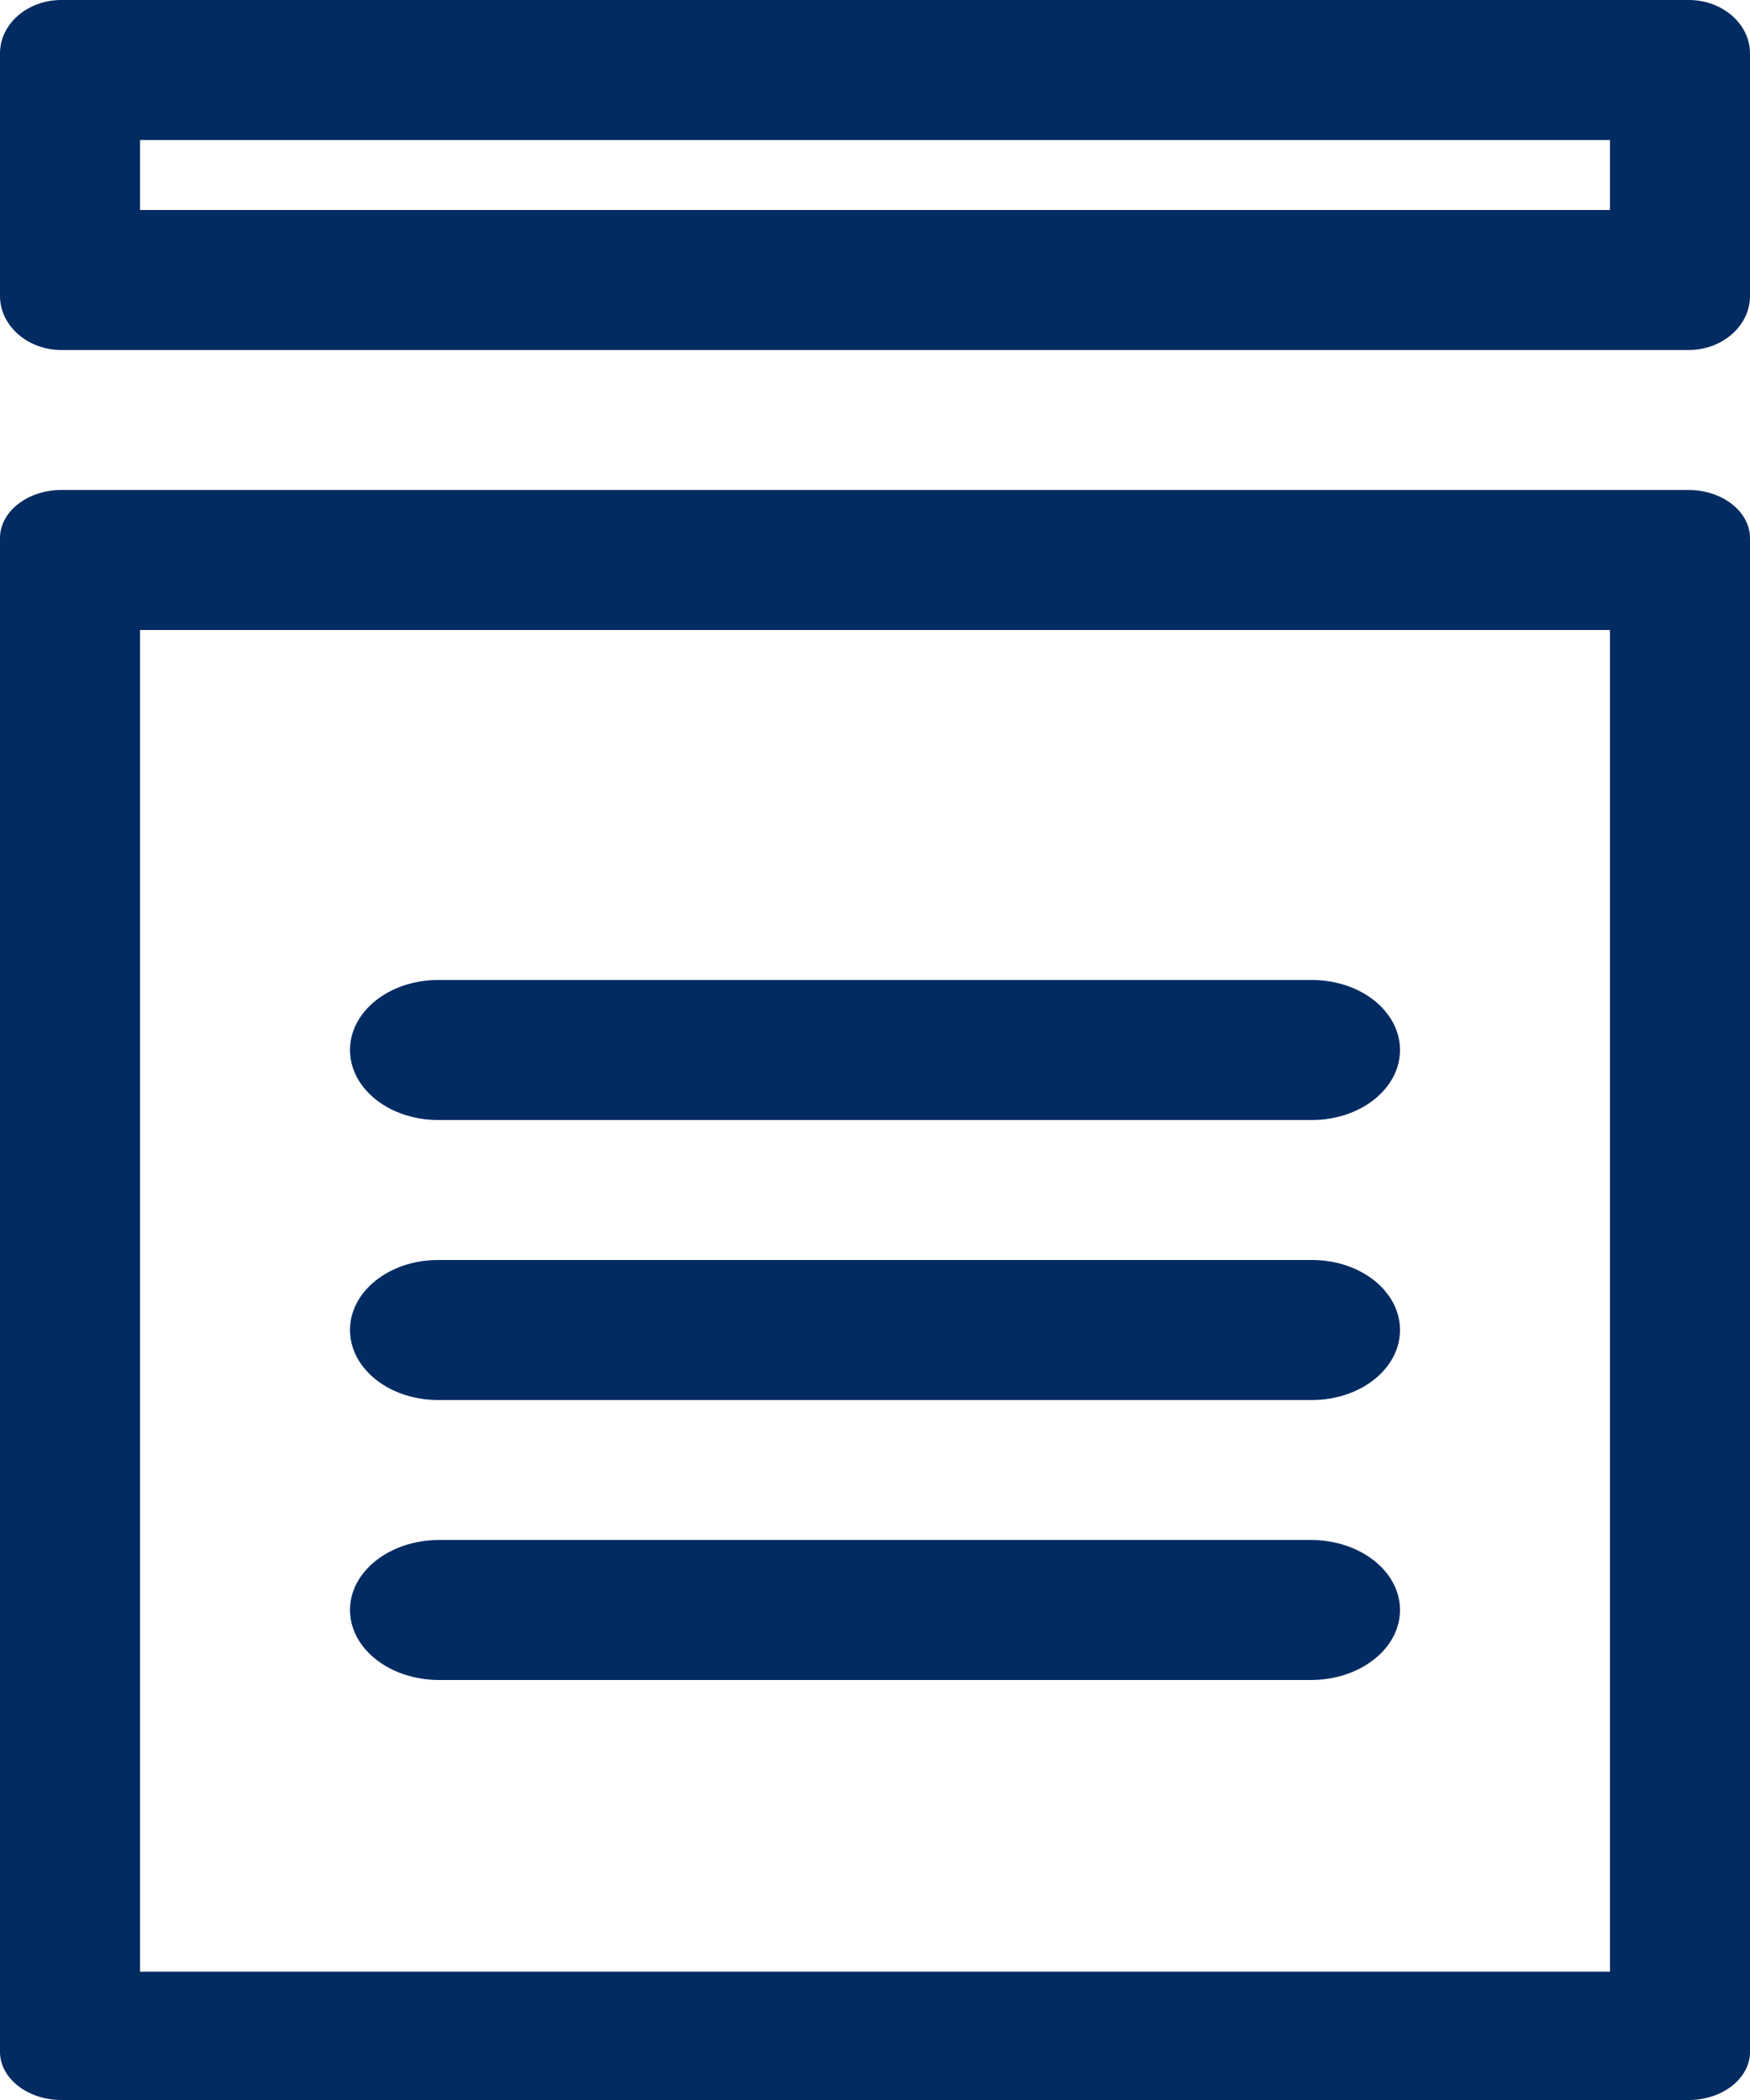
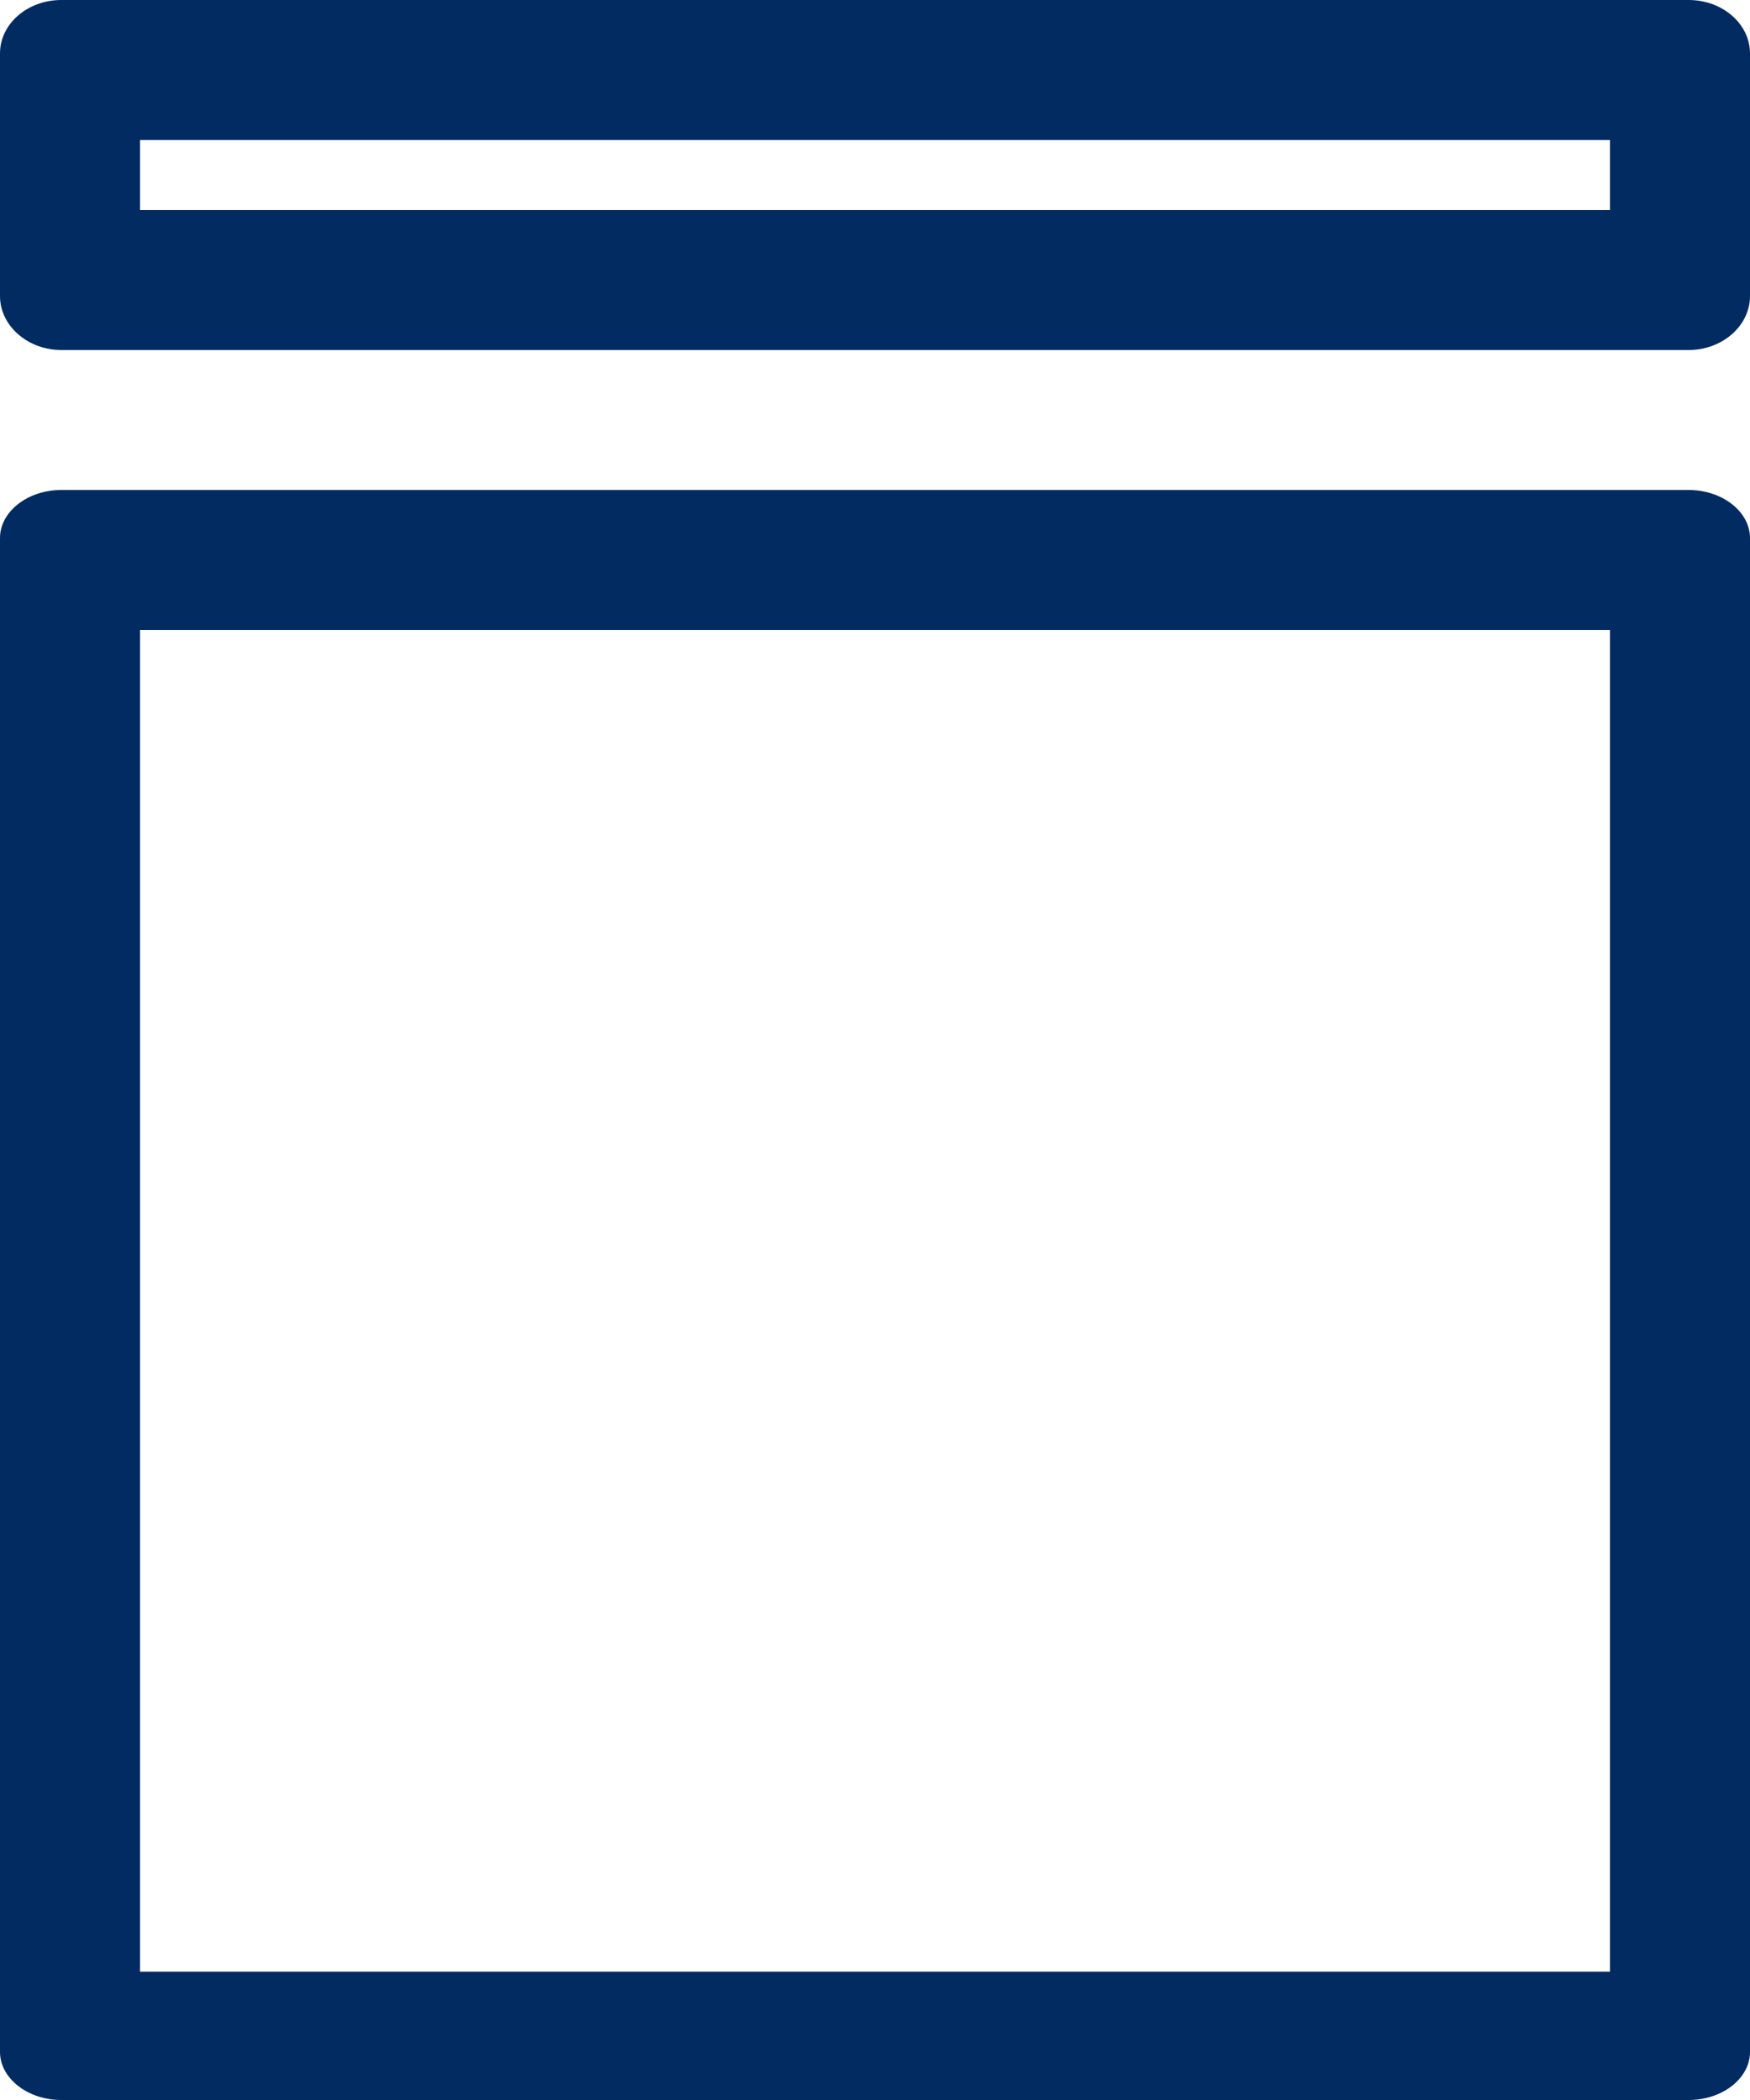
<svg xmlns="http://www.w3.org/2000/svg" width="25" height="30" viewBox="0 0 25 30">
  <g class="fill" fill="#022B62">
    <path d="M.875 0h23.25c.48 0 .875.34.875.764v3.465c0 .424-.394.771-.875.771H.875C.395 5 0 4.653 0 4.23V.763C0 .34.394 0 .875 0zM23 2H2v1h21V2zM.875 7h23.25c.48 0 .875.31.875.687v21.626c0 .378-.394.687-.875.687H.875C.395 30 0 29.69 0 29.313V7.687C0 7.309.394 7 .875 7zM23 9H2v19.167h21V9z" />
-     <path d="M18.727 24H6.273C5.57 24 5 23.553 5 23c0-.553.57-1 1.273-1h12.454c.704 0 1.273.447 1.273 1 0 .553-.57 1-1.273 1zm.016-4H6.257C5.563 20 5 19.553 5 19c0-.553.563-1 1.257-1h12.486c.695 0 1.257.447 1.257 1 0 .553-.563 1-1.257 1zm0-4H6.257C5.563 16 5 15.552 5 15s.563-1 1.257-1h12.486c.695 0 1.257.448 1.257 1s-.563 1-1.257 1z" />
  </g>
</svg>